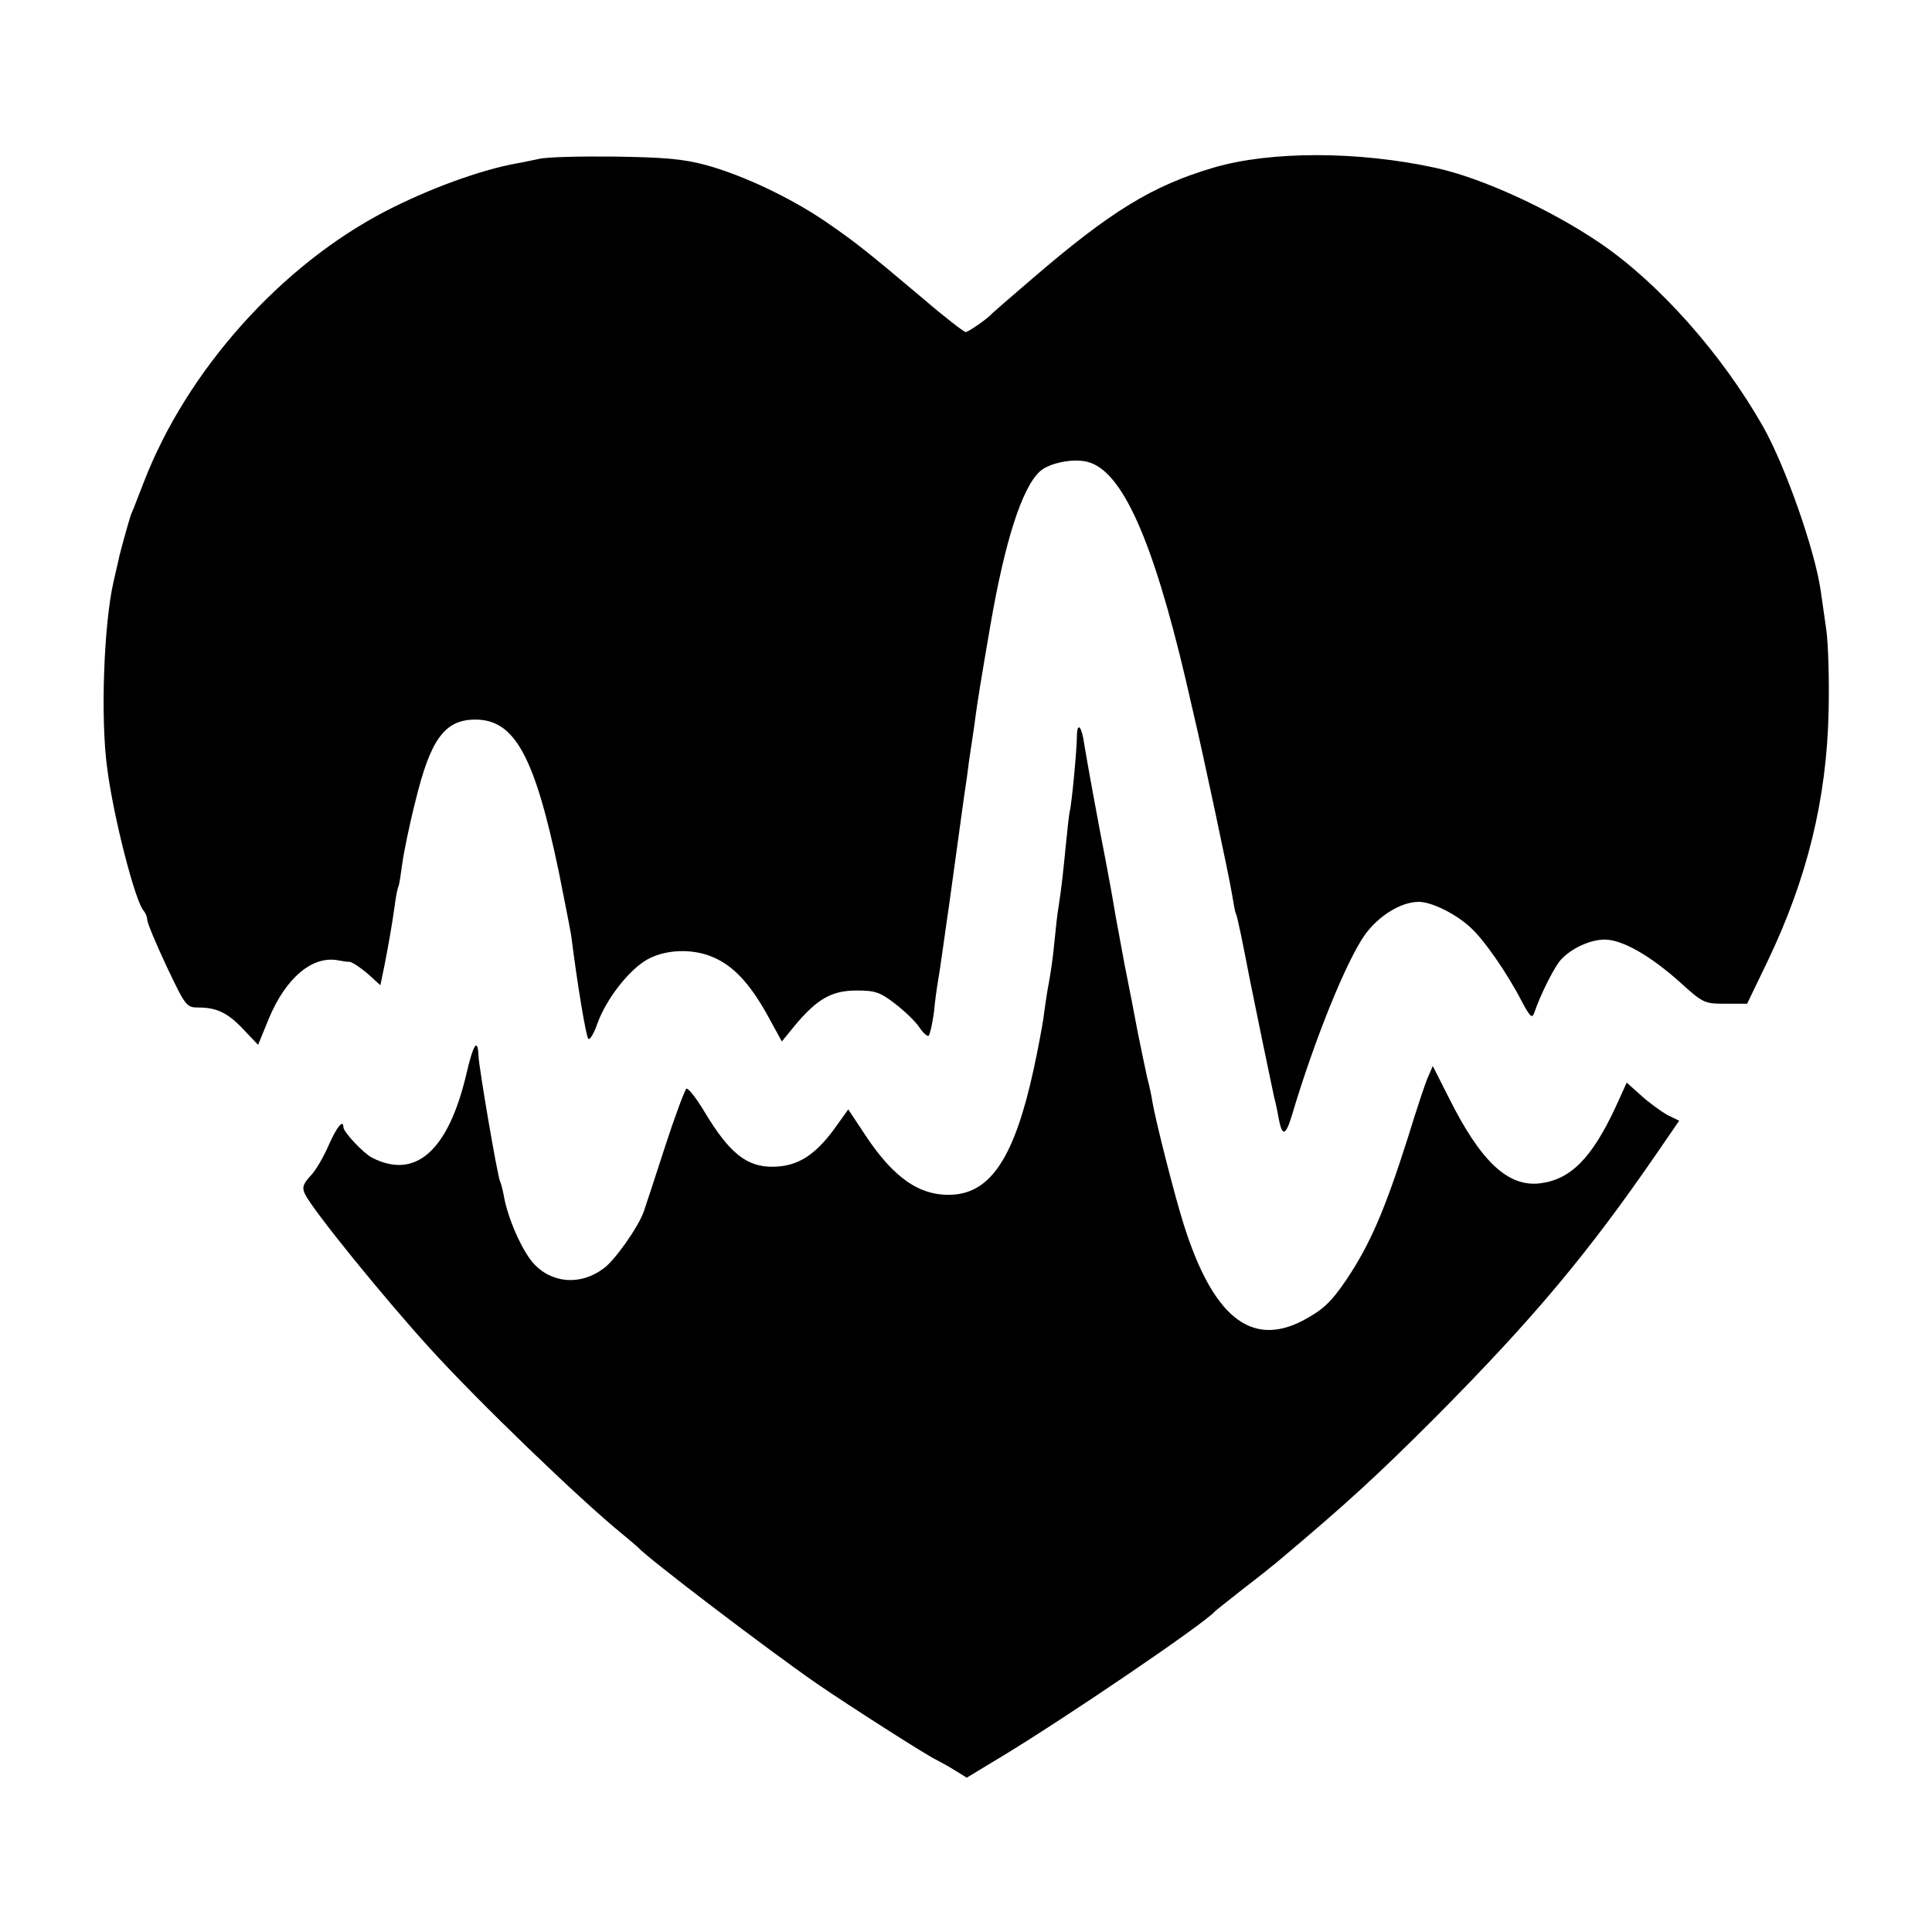
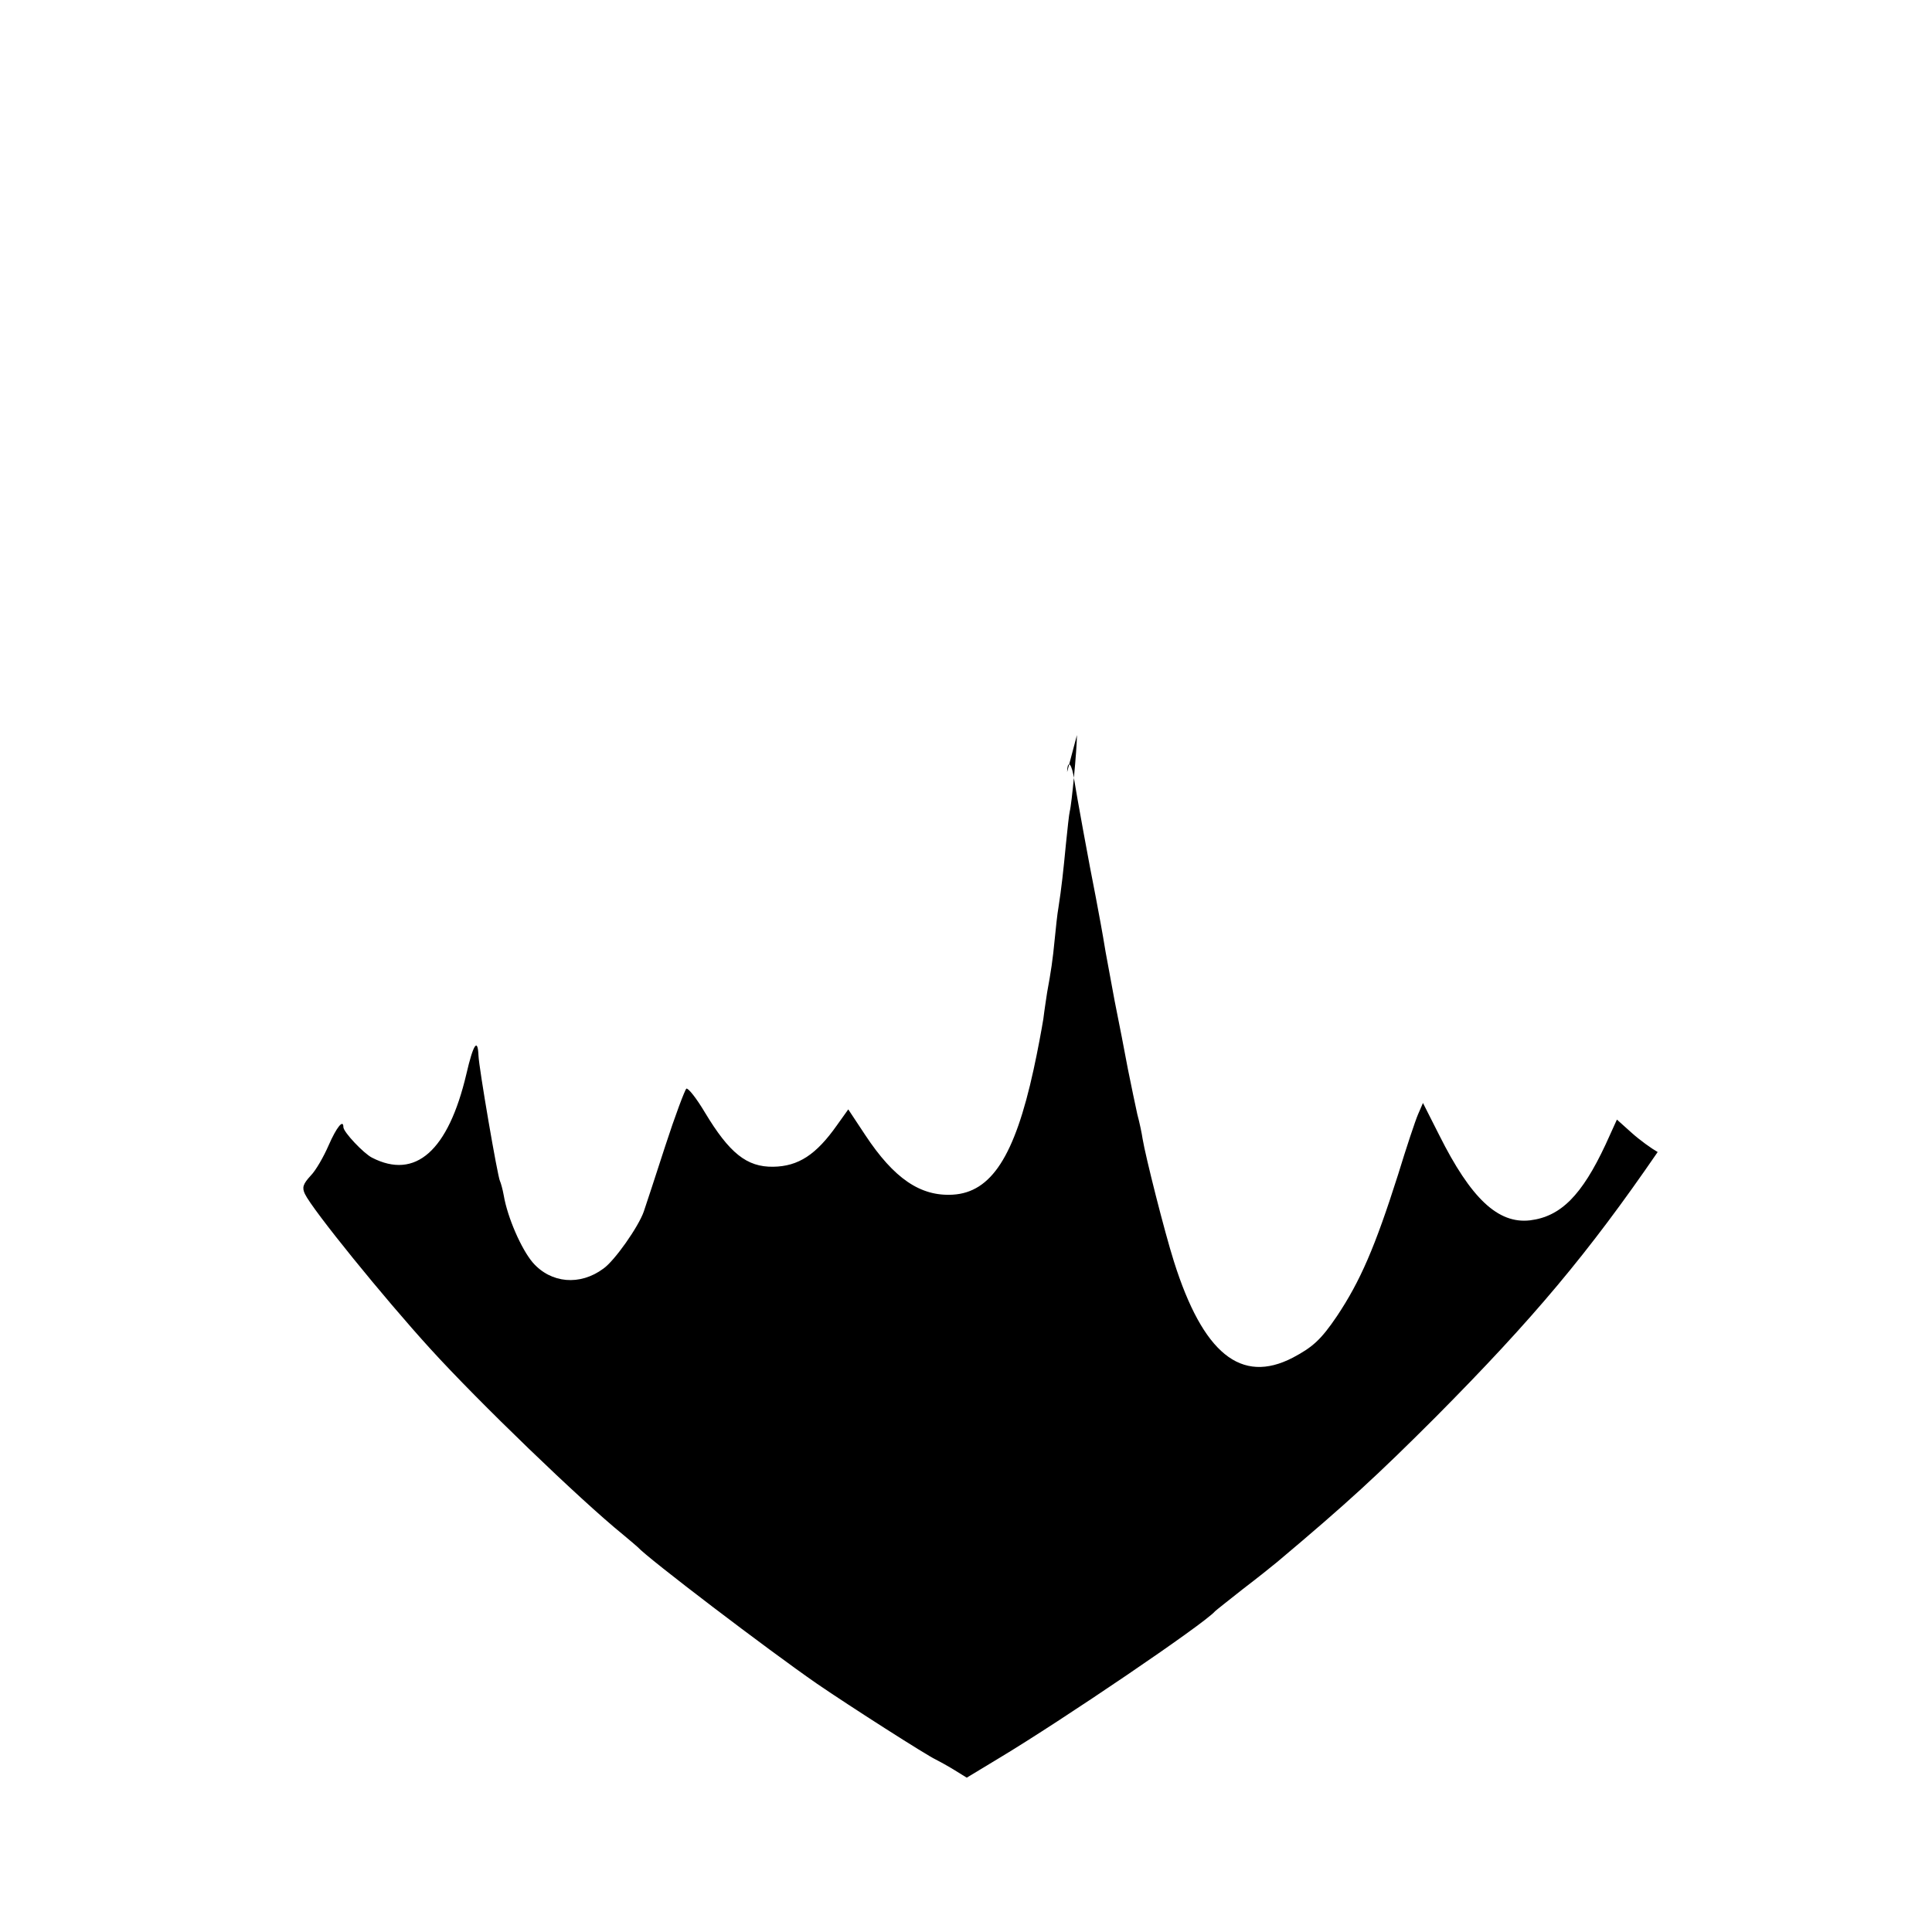
<svg xmlns="http://www.w3.org/2000/svg" version="1.0" width="512pt" height="512pt" viewBox="0 0 512 512" preserveAspectRatio="xMidYMid meet">
  <g transform="translate(0,512) scale(0.1,-0.1)" fill="#000000" stroke="none">
-     <path d="M1429 4699 c-20 -4 -47 -10 -60 -12 -98 -18 -231 -67 -344 -125 -280 -144 -530 -424 -644 -720 -10 -26 -22 -56 -26 -67 -5 -11 -9 -22 -10 -25 -7 -23 -28 -98 -30 -110 -2 -8 -8 -36 -14 -61 -26 -113 -35 -364 -17 -494 16 -128 75 -357 97 -379 5 -6 9 -16 9 -23 0 -8 23 -63 51 -123 51 -107 53 -110 85 -110 49 0 79 -15 120 -59 l38 -40 29 71 c45 107 115 166 183 153 10 -2 24 -4 31 -4 7 -1 28 -15 47 -31 l34 -31 11 53 c13 68 19 102 27 158 3 25 8 48 10 51 2 4 6 30 10 60 4 29 19 104 35 166 40 165 78 216 159 216 104 0 157 -97 221 -404 15 -75 30 -151 33 -170 16 -128 39 -265 45 -272 4 -4 15 14 24 40 23 65 84 143 132 170 48 27 119 30 173 7 54 -22 98 -69 144 -151 l40 -73 35 43 c59 70 97 92 163 92 49 0 62 -4 102 -35 25 -19 54 -47 64 -62 10 -15 21 -25 25 -23 3 3 10 31 14 62 3 32 8 67 10 78 2 11 9 56 15 100 6 44 13 91 15 105 2 14 11 79 20 145 9 66 18 131 20 145 2 14 7 45 10 70 3 25 8 56 10 70 2 14 7 45 10 70 5 38 16 106 40 245 38 220 83 361 130 405 24 23 89 36 127 26 91 -23 172 -203 260 -576 11 -47 21 -92 23 -100 20 -83 95 -435 100 -470 4 -24 8 -47 10 -51 4 -5 20 -86 38 -179 6 -31 57 -278 63 -305 3 -11 8 -33 11 -50 10 -58 19 -58 36 -3 60 202 145 412 195 482 37 50 95 86 142 86 34 0 98 -32 136 -67 35 -31 98 -121 137 -197 22 -41 27 -46 33 -30 16 48 53 121 70 140 28 31 78 54 117 54 46 0 121 -43 198 -112 62 -56 65 -58 121 -58 l58 0 54 112 c105 219 157 430 162 663 2 83 -1 179 -6 215 -5 36 -12 83 -15 105 -16 110 -95 333 -153 435 -109 192 -276 380 -432 486 -131 89 -314 173 -435 199 -205 45 -438 45 -588 1 -164 -48 -275 -117 -482 -295 -55 -47 -102 -88 -105 -91 -13 -15 -64 -50 -71 -50 -4 0 -55 39 -112 88 -160 135 -184 153 -261 206 -93 63 -216 121 -313 148 -62 17 -112 21 -243 23 -91 1 -181 -1 -201 -6z" />
-     <path d="M2854 3172 c0 -38 -14 -184 -19 -202 -2 -8 -6 -46 -10 -85 -7 -73 -12 -119 -20 -170 -3 -16 -7 -55 -10 -85 -5 -53 -10 -86 -20 -140 -2 -14 -7 -45 -10 -70 -4 -25 -15 -85 -26 -135 -50 -229 -112 -325 -214 -331 -86 -5 -156 43 -232 158 l-45 68 -30 -42 c-55 -78 -102 -109 -169 -110 -70 -1 -116 36 -181 144 -22 37 -44 65 -49 63 -4 -3 -30 -72 -56 -152 -26 -81 -52 -159 -57 -174 -14 -40 -77 -130 -107 -151 -62 -46 -139 -39 -187 16 -30 35 -67 119 -77 178 -3 17 -8 34 -10 38 -6 10 -56 301 -57 333 -2 48 -14 29 -32 -49 -48 -204 -135 -281 -250 -222 -22 11 -76 68 -76 81 0 22 -18 0 -39 -48 -13 -30 -34 -67 -48 -81 -20 -22 -23 -31 -15 -48 20 -42 209 -275 332 -410 128 -141 399 -402 510 -492 19 -16 37 -31 40 -34 27 -30 345 -272 475 -362 86 -59 291 -190 315 -201 8 -4 30 -16 48 -27 l34 -21 86 52 c165 99 544 356 572 389 3 3 36 29 74 59 38 29 78 61 90 71 188 158 267 231 421 385 259 261 404 434 588 702 l57 83 -31 15 c-16 9 -48 32 -69 51 l-39 35 -30 -66 c-63 -135 -119 -191 -200 -201 -85 -10 -157 58 -241 226 l-43 85 -13 -30 c-7 -16 -31 -88 -53 -160 -61 -192 -100 -282 -162 -375 -42 -62 -64 -82 -117 -110 -137 -71 -238 11 -315 255 -25 79 -75 277 -83 325 -2 14 -8 43 -14 65 -5 22 -16 76 -25 120 -8 44 -24 125 -35 180 -10 55 -21 114 -24 130 -10 61 -16 91 -26 145 -18 90 -51 272 -57 310 -6 44 -18 58 -19 22z" />
+     <path d="M2854 3172 c0 -38 -14 -184 -19 -202 -2 -8 -6 -46 -10 -85 -7 -73 -12 -119 -20 -170 -3 -16 -7 -55 -10 -85 -5 -53 -10 -86 -20 -140 -2 -14 -7 -45 -10 -70 -4 -25 -15 -85 -26 -135 -50 -229 -112 -325 -214 -331 -86 -5 -156 43 -232 158 l-45 68 -30 -42 c-55 -78 -102 -109 -169 -110 -70 -1 -116 36 -181 144 -22 37 -44 65 -49 63 -4 -3 -30 -72 -56 -152 -26 -81 -52 -159 -57 -174 -14 -40 -77 -130 -107 -151 -62 -46 -139 -39 -187 16 -30 35 -67 119 -77 178 -3 17 -8 34 -10 38 -6 10 -56 301 -57 333 -2 48 -14 29 -32 -49 -48 -204 -135 -281 -250 -222 -22 11 -76 68 -76 81 0 22 -18 0 -39 -48 -13 -30 -34 -67 -48 -81 -20 -22 -23 -31 -15 -48 20 -42 209 -275 332 -410 128 -141 399 -402 510 -492 19 -16 37 -31 40 -34 27 -30 345 -272 475 -362 86 -59 291 -190 315 -201 8 -4 30 -16 48 -27 l34 -21 86 52 c165 99 544 356 572 389 3 3 36 29 74 59 38 29 78 61 90 71 188 158 267 231 421 385 259 261 404 434 588 702 c-16 9 -48 32 -69 51 l-39 35 -30 -66 c-63 -135 -119 -191 -200 -201 -85 -10 -157 58 -241 226 l-43 85 -13 -30 c-7 -16 -31 -88 -53 -160 -61 -192 -100 -282 -162 -375 -42 -62 -64 -82 -117 -110 -137 -71 -238 11 -315 255 -25 79 -75 277 -83 325 -2 14 -8 43 -14 65 -5 22 -16 76 -25 120 -8 44 -24 125 -35 180 -10 55 -21 114 -24 130 -10 61 -16 91 -26 145 -18 90 -51 272 -57 310 -6 44 -18 58 -19 22z" />
  </g>
</svg>